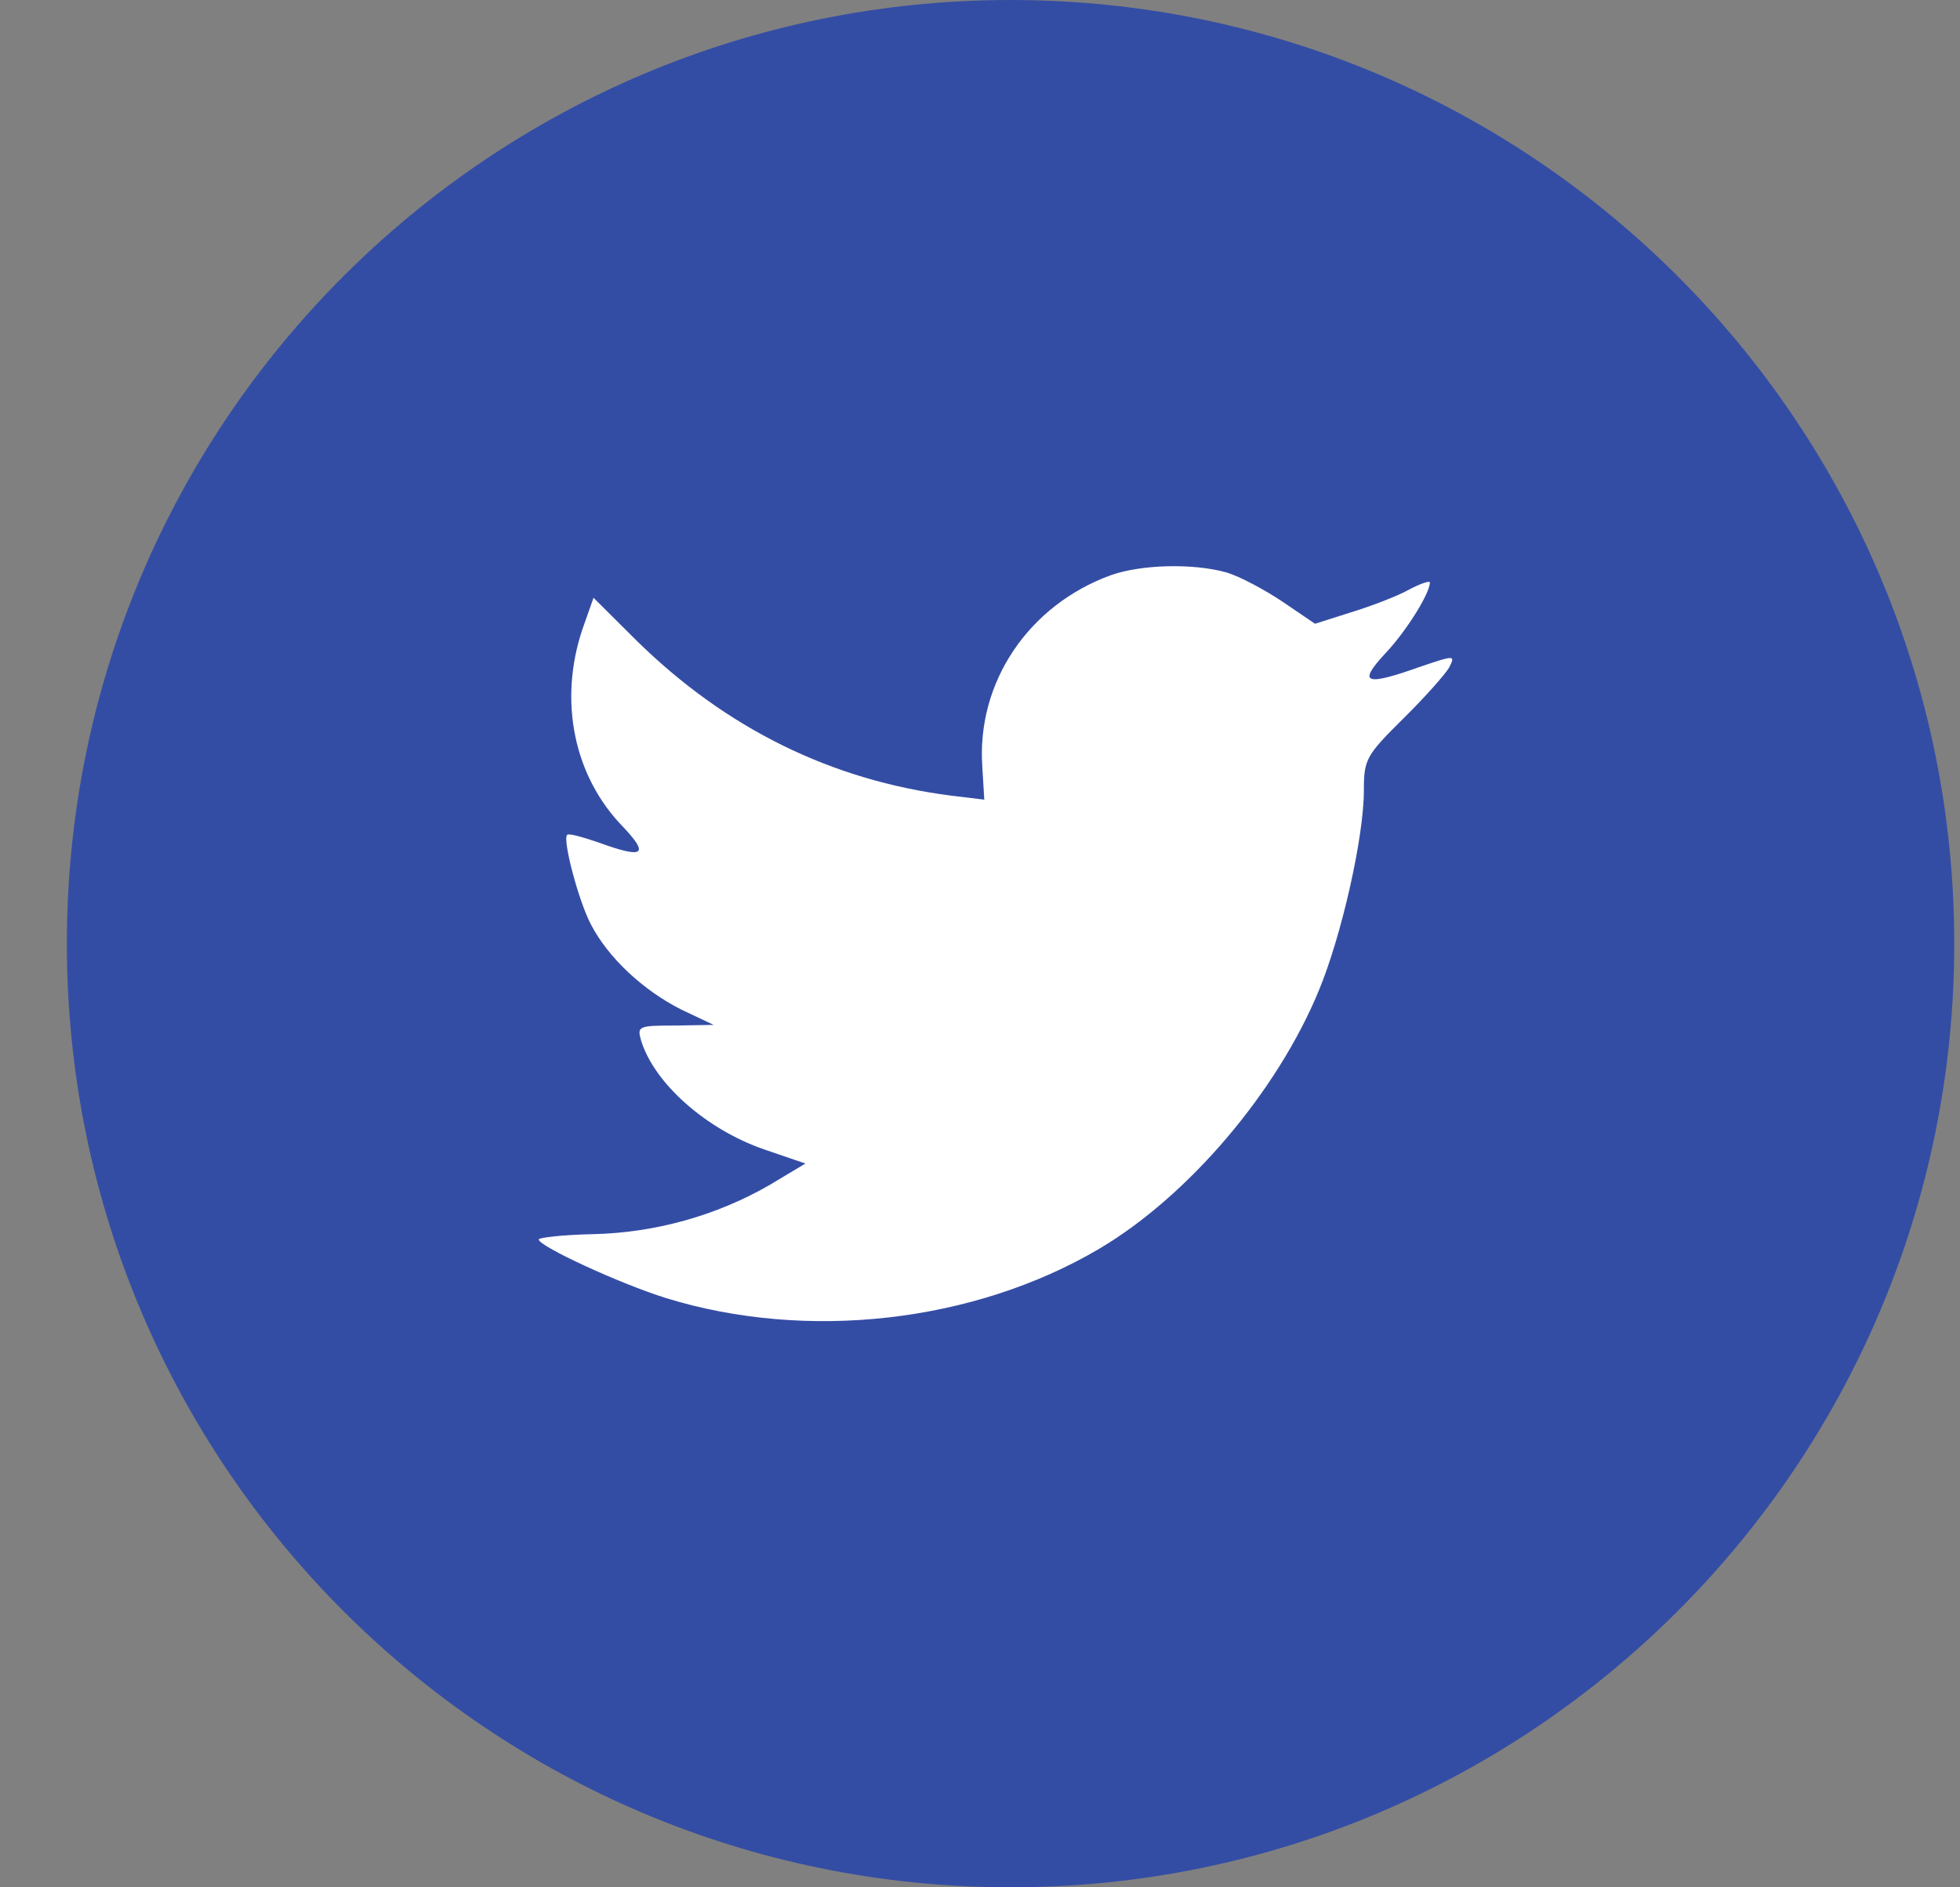
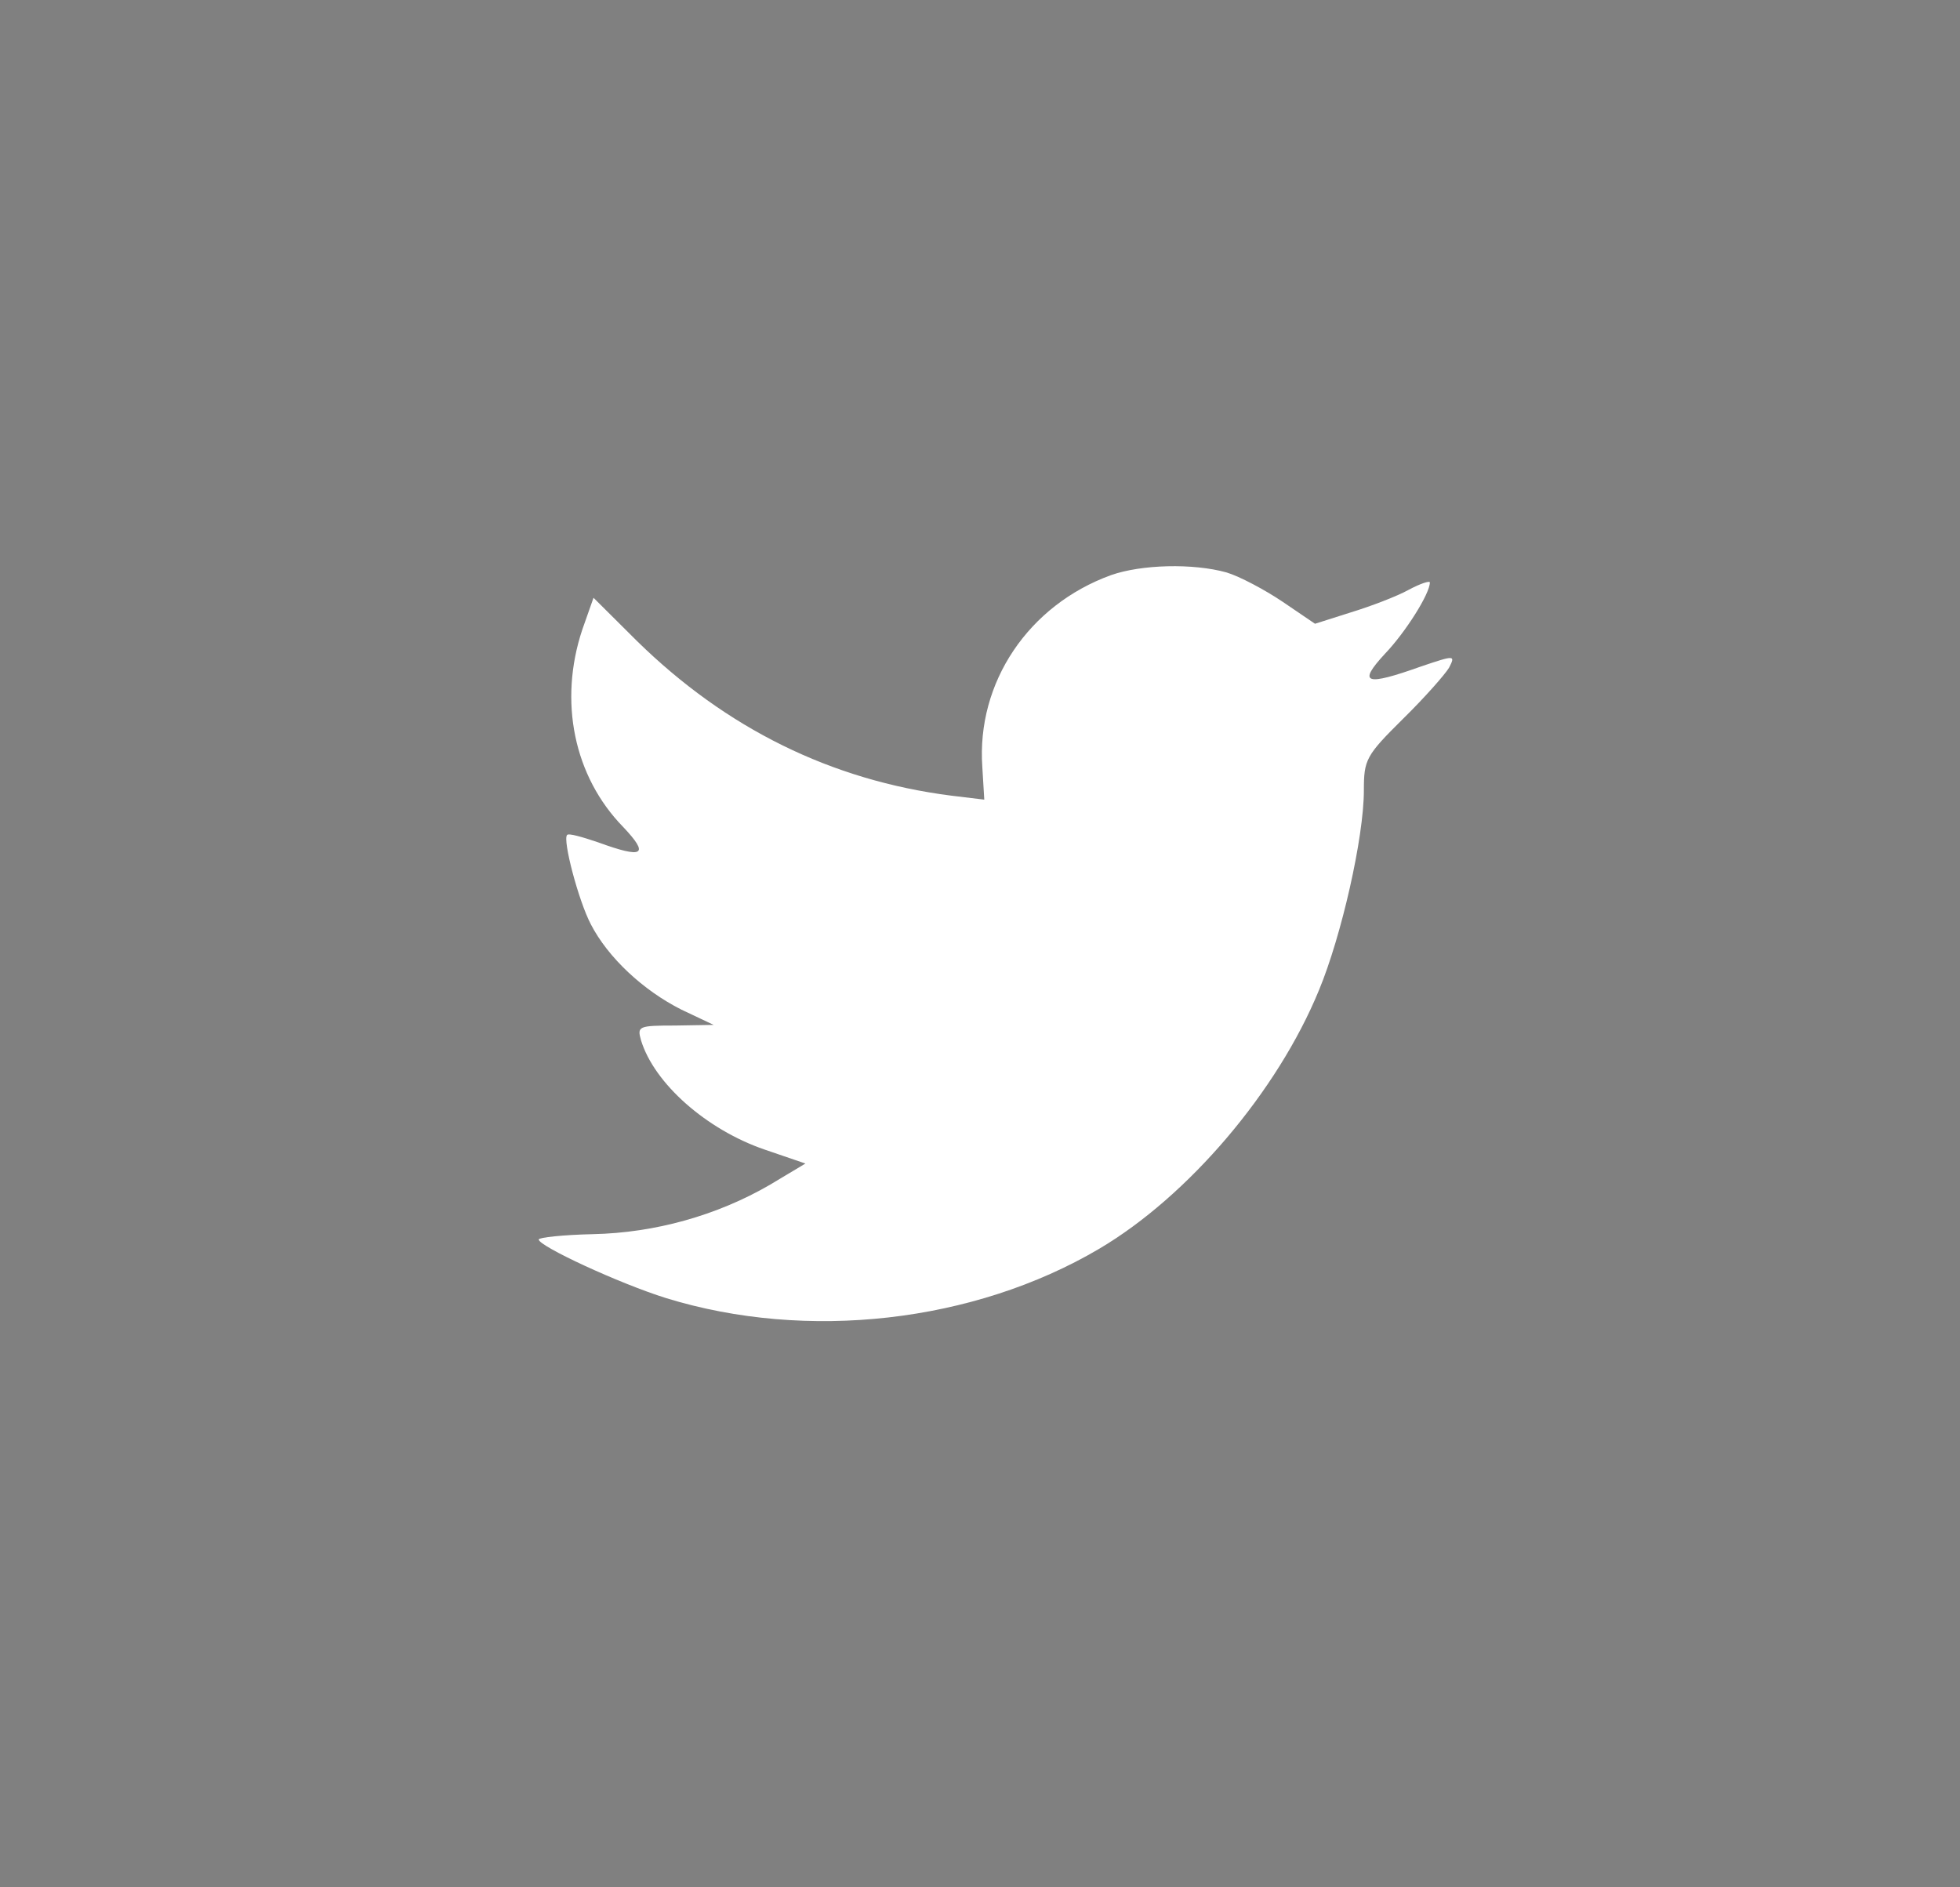
<svg xmlns="http://www.w3.org/2000/svg" width="27px" height="26px" viewBox="0 0 27 26" version="1.1">
  <rect x="0" y="0" width="27" height="26" fill="#808080" stroke="none" />
  <title>twitter-share</title>
  <g id="Page-2" stroke="none" stroke-width="1" fill="none" fill-rule="evenodd">
    <g id="Blogs-inner---Student" transform="translate(-631, -806)">
      <g id="twitter-share" transform="translate(631.921, 806)">
-         <path d="M0,13 C0,5.82 5.82,0 13,0 C20.18,0 26,5.82 26,13 C26,20.18 20.18,26 13,26 C5.82,26 0,20.18 0,13 Z" id="back" fill="#344DA4" />
        <path d="M12.611,10.567 L12.638,11.016 L12.183,10.961 C10.528,10.75 9.082,10.034 7.855,8.832 L7.255,8.235 L7.1,8.675 C6.773,9.658 6.982,10.695 7.664,11.393 C8.028,11.778 7.946,11.833 7.318,11.604 C7.1,11.53 6.909,11.475 6.891,11.503 C6.827,11.567 7.046,12.403 7.218,12.733 C7.455,13.192 7.937,13.642 8.464,13.908 L8.91,14.119 L8.382,14.128 C7.873,14.128 7.855,14.138 7.909,14.33 C8.091,14.927 8.81,15.561 9.61,15.836 L10.174,16.029 L9.683,16.323 C8.955,16.745 8.1,16.984 7.246,17.002 C6.836,17.011 6.5,17.048 6.5,17.075 C6.5,17.167 7.609,17.681 8.255,17.883 C10.192,18.48 12.492,18.223 14.22,17.204 C15.448,16.479 16.675,15.037 17.248,13.642 C17.557,12.898 17.867,11.54 17.867,10.888 C17.867,10.466 17.894,10.41 18.403,9.906 C18.703,9.612 18.985,9.291 19.04,9.199 C19.13,9.024 19.121,9.024 18.658,9.18 C17.885,9.456 17.776,9.419 18.158,9.006 C18.439,8.712 18.776,8.18 18.776,8.024 C18.776,7.996 18.639,8.042 18.485,8.125 C18.321,8.216 17.957,8.354 17.685,8.437 L17.194,8.593 L16.748,8.29 C16.503,8.125 16.157,7.941 15.975,7.886 C15.511,7.757 14.802,7.776 14.384,7.923 C13.247,8.336 12.529,9.401 12.611,10.567 Z" id="Shape" fill="#FFFFFF" />
      </g>
    </g>
  </g>
</svg>